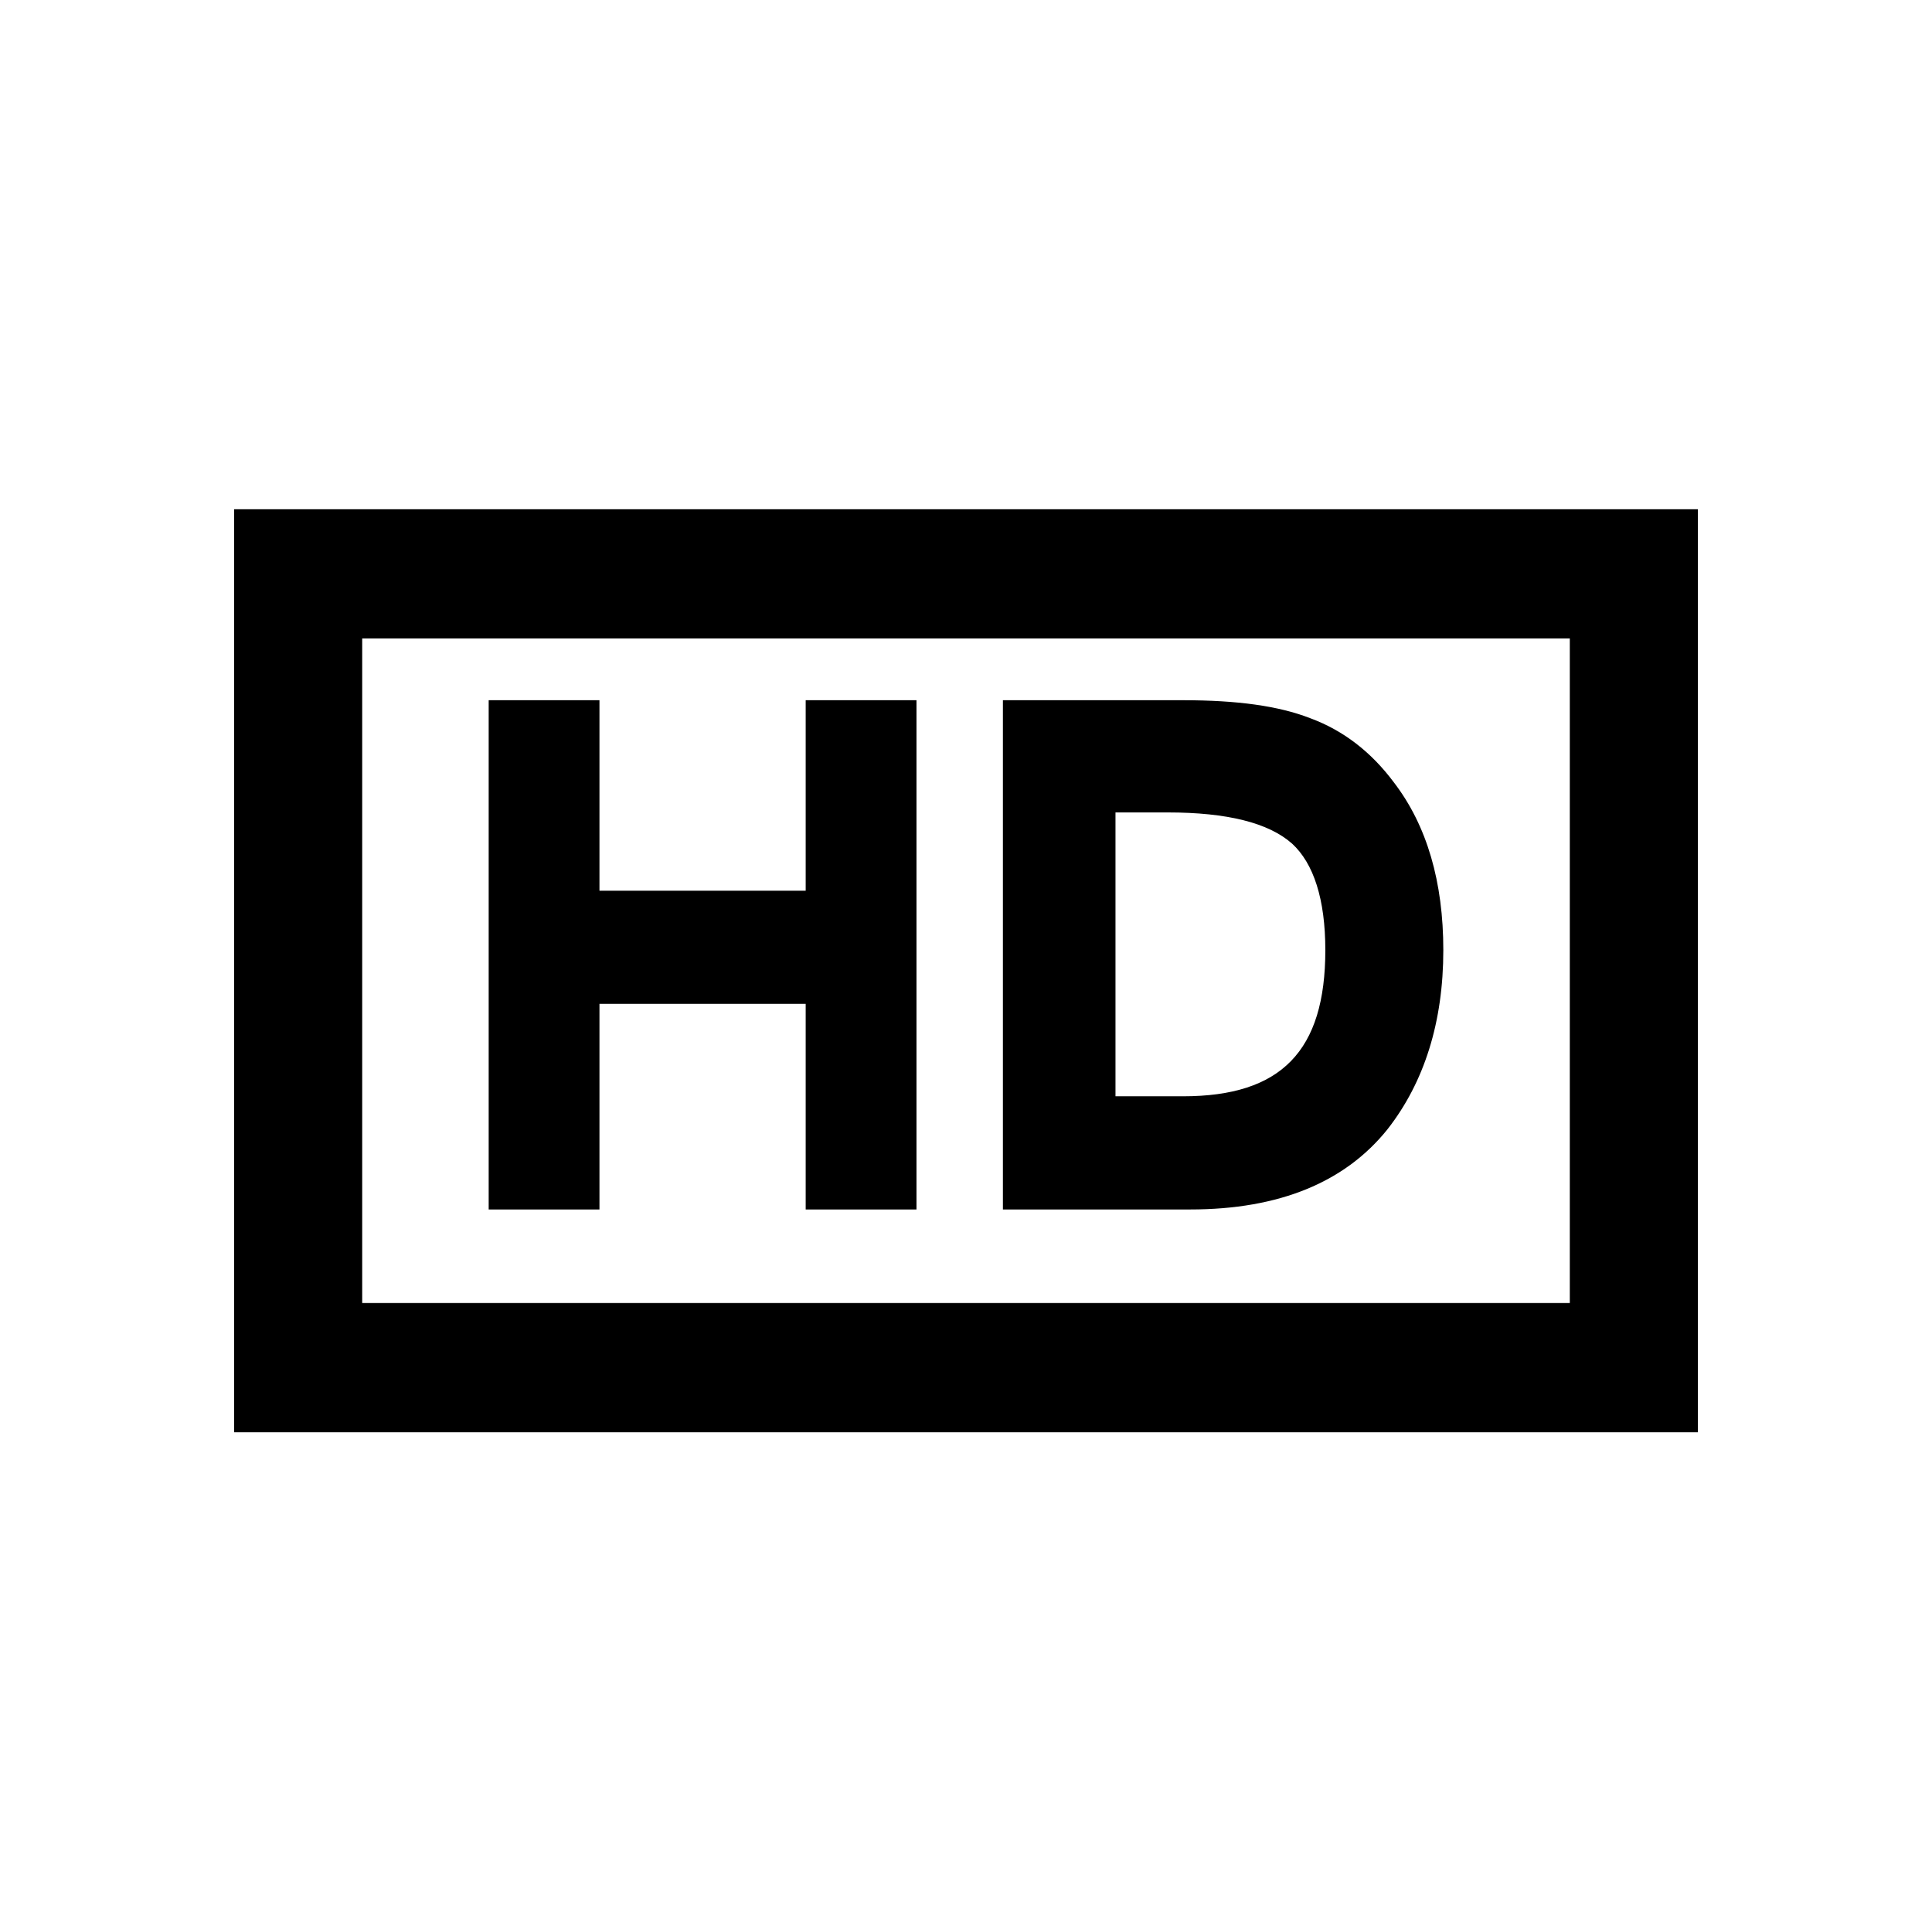
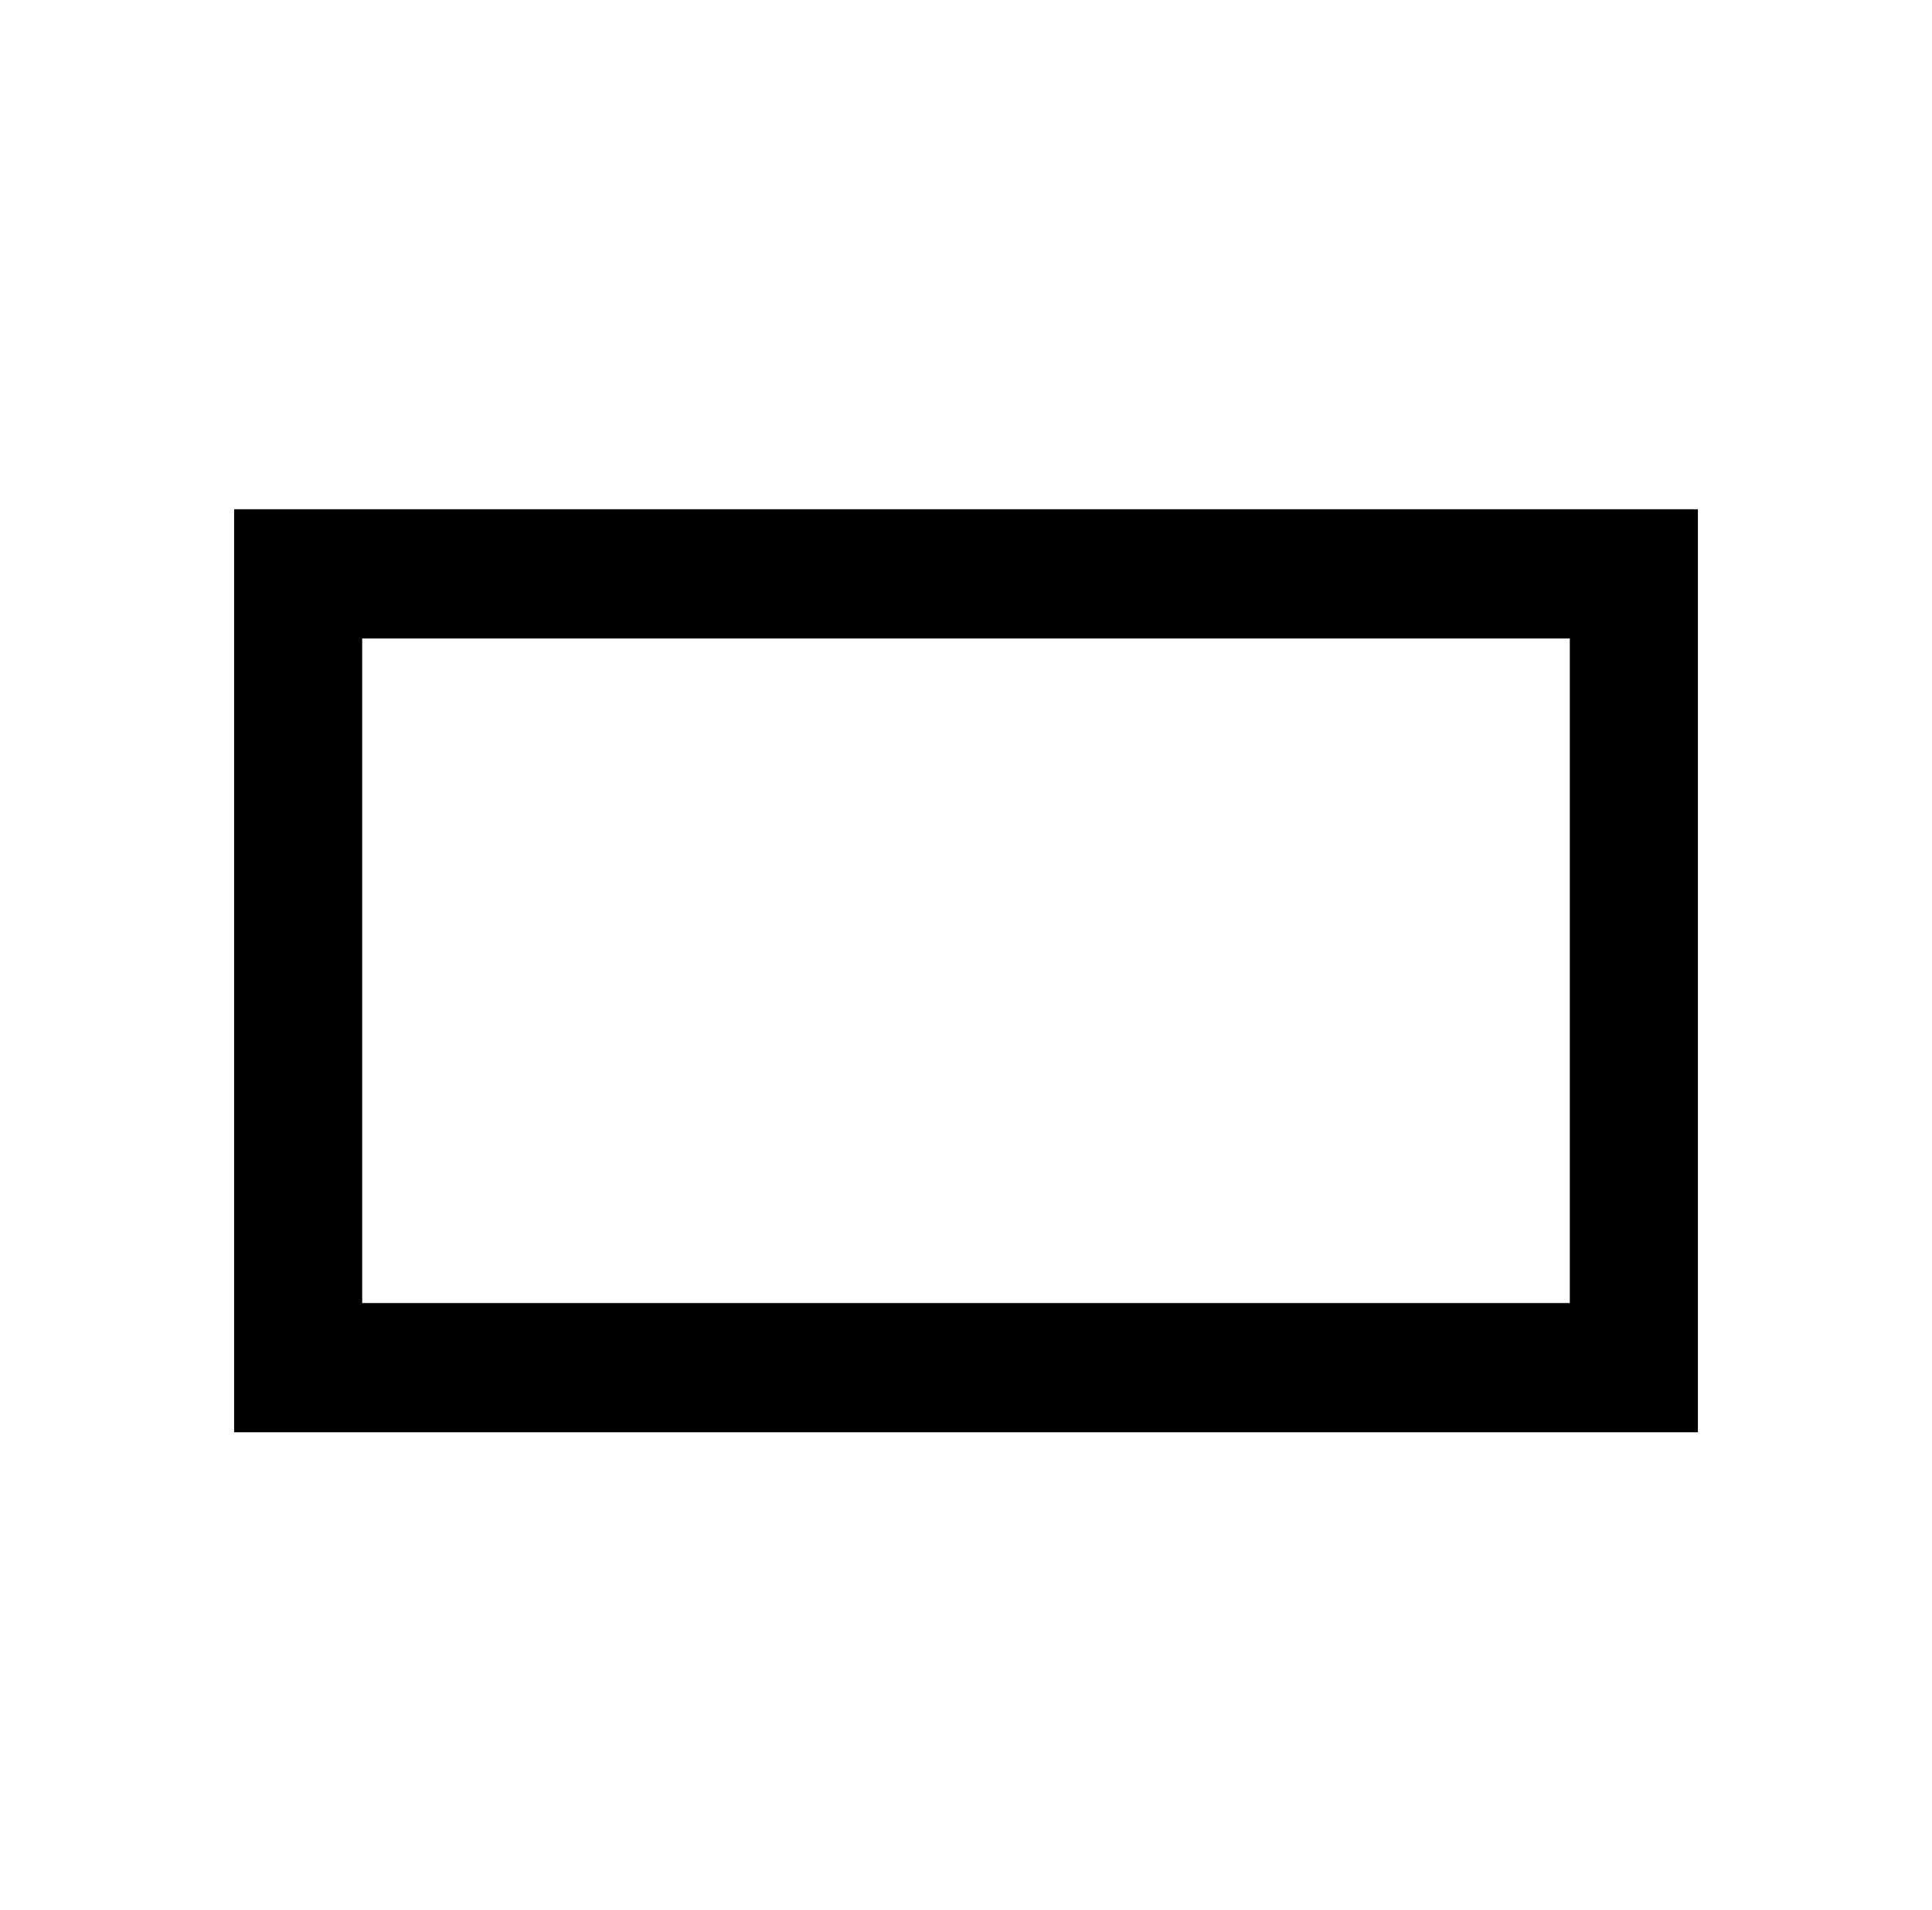
<svg xmlns="http://www.w3.org/2000/svg" fill="none" viewBox="0 0 85 84" height="84" width="85">
  <path fill="black" d="M69.065 28.084V57.316H15.935V28.084H69.065ZM74.7 22.4H10.3V63H74.7V22.4Z" />
-   <path fill="black" d="M35.447 39.179H26.374V30.8H21.5V53.2H26.374V44.157H35.447V53.2H40.321V30.8H35.447V39.179ZM61.321 34.409C60.33 33.081 59.102 32.127 57.636 31.588C56.249 31.049 54.426 30.8 52.049 30.8H44.124V53.2H52.366C56.289 53.2 59.181 51.997 61.043 49.674C62.668 47.6 63.5 44.945 63.5 41.793C63.5 38.806 62.787 36.317 61.321 34.409ZM49.038 35.736H51.376C53.991 35.736 55.813 36.193 56.843 37.105C57.794 37.976 58.309 39.553 58.309 41.793C58.309 46.231 56.368 48.222 52.049 48.222H49.077V35.736H49.038Z" />
</svg>